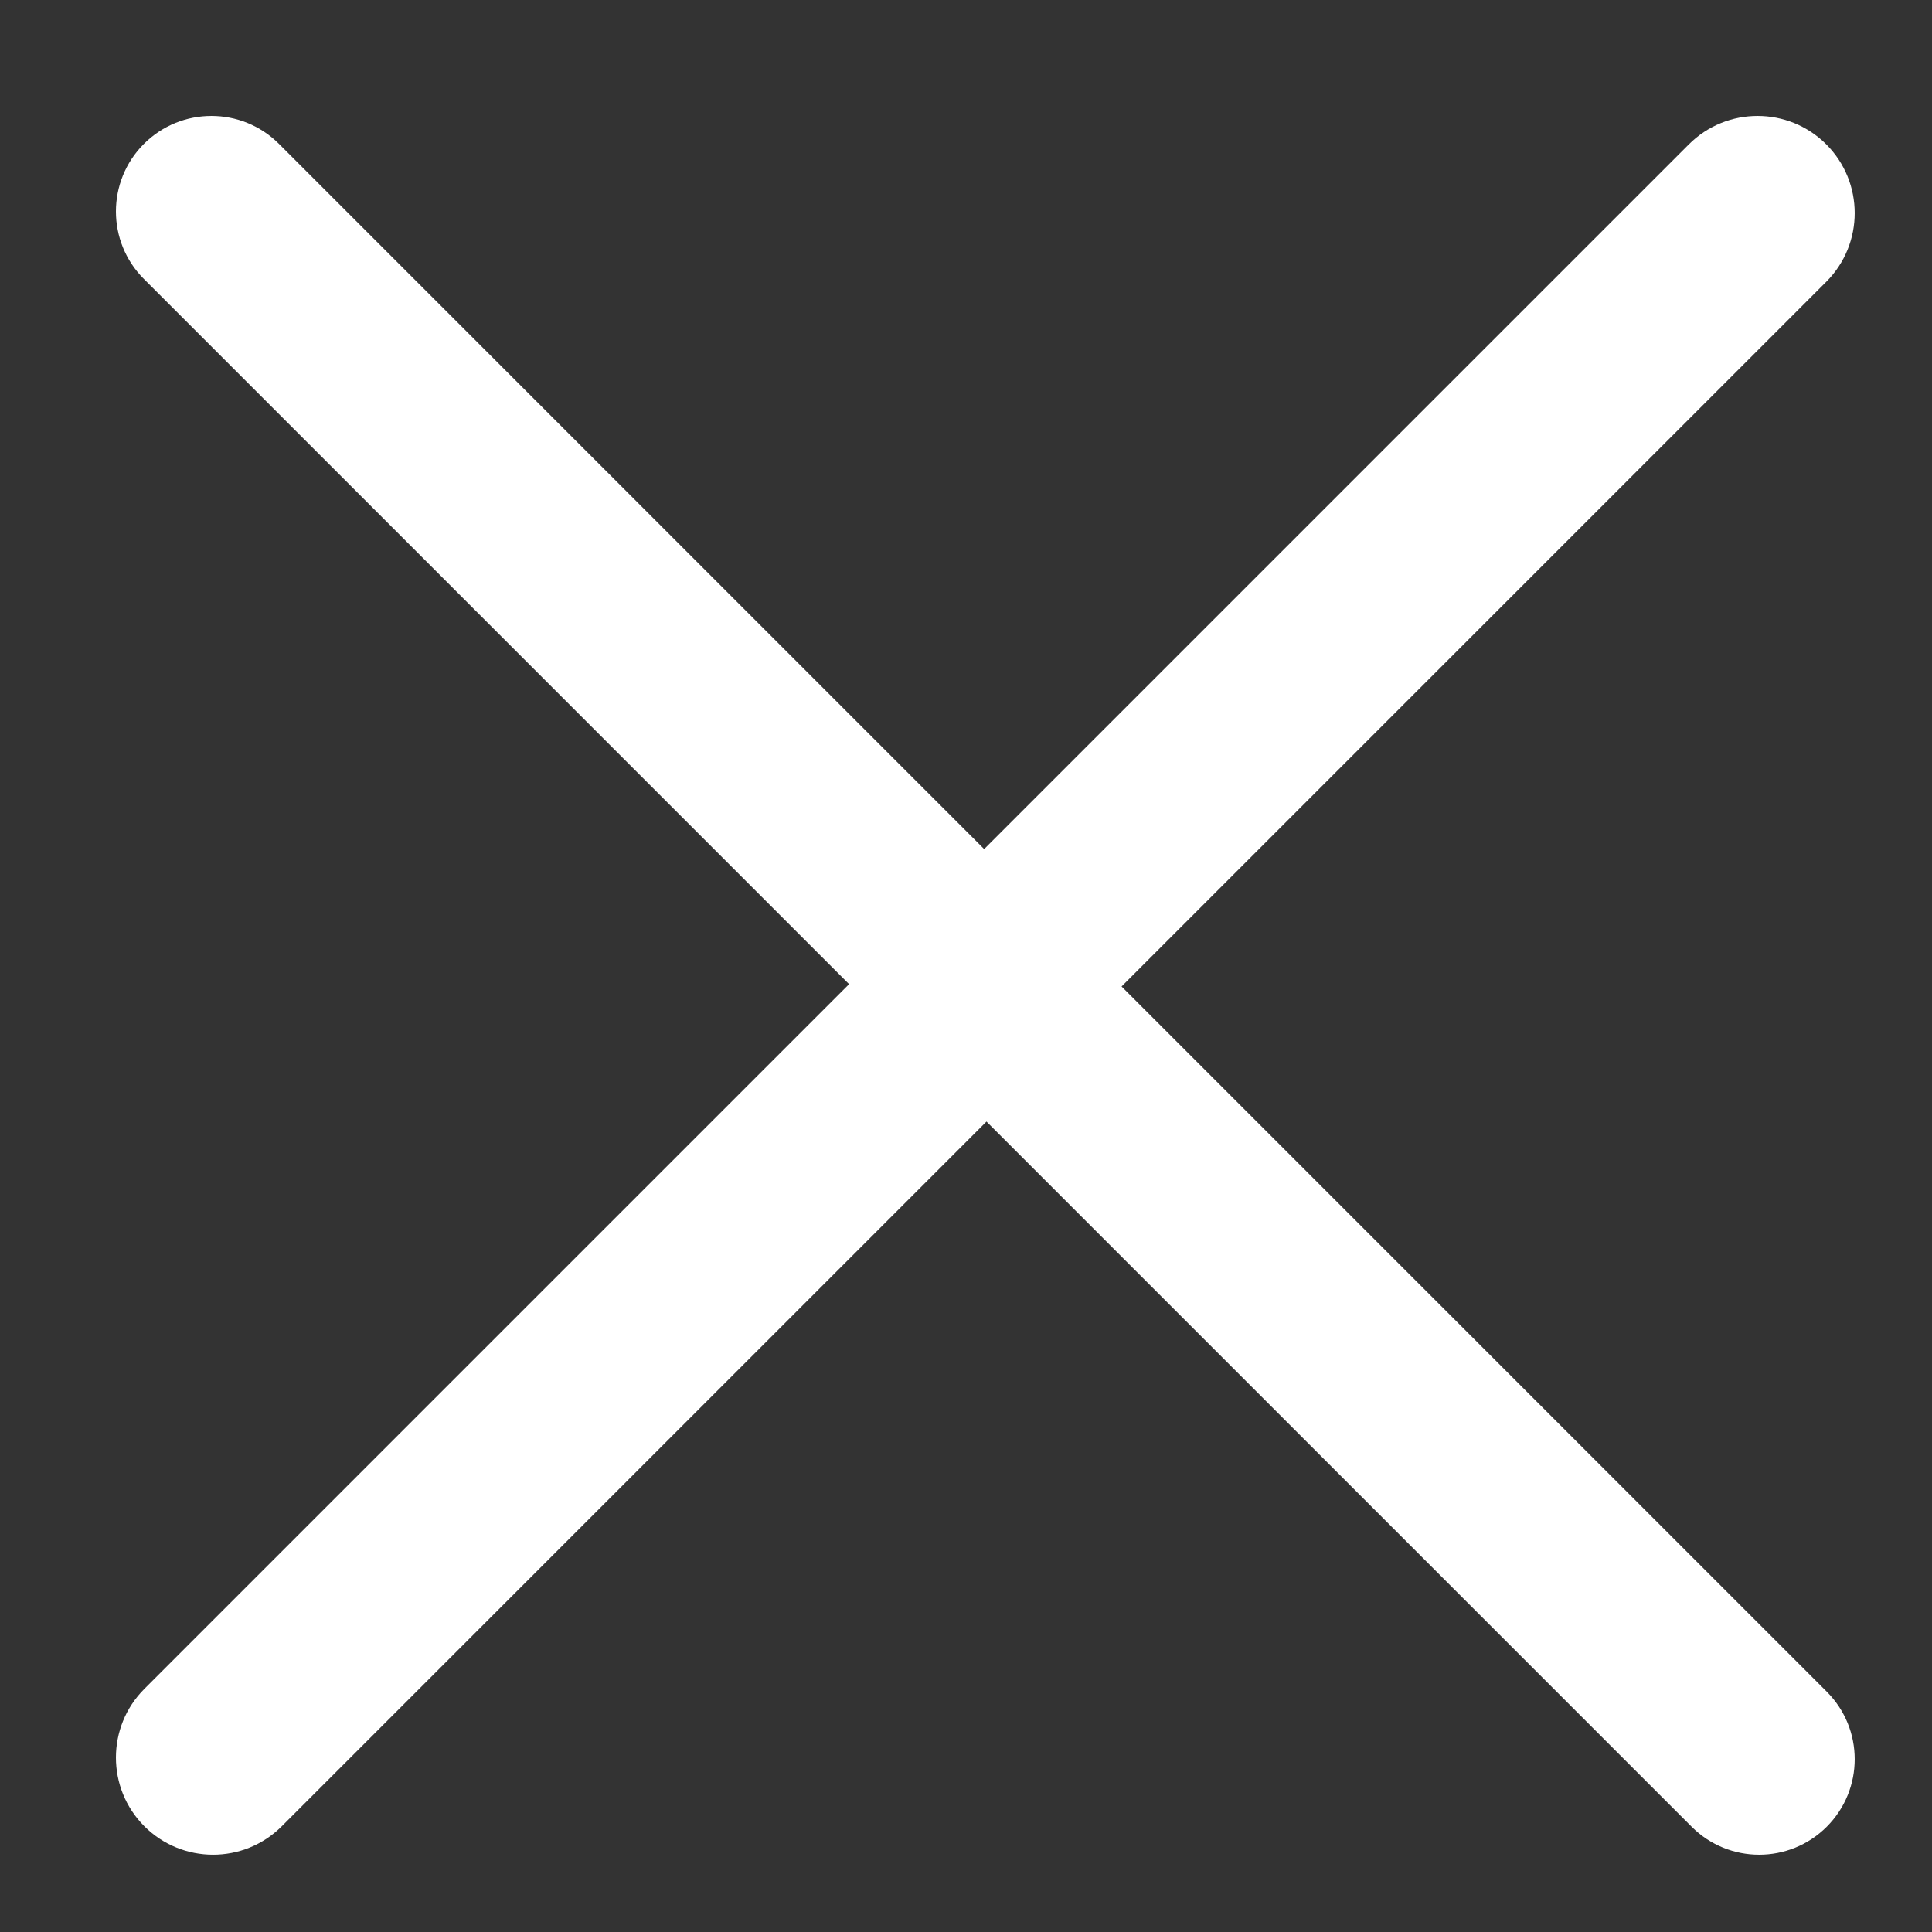
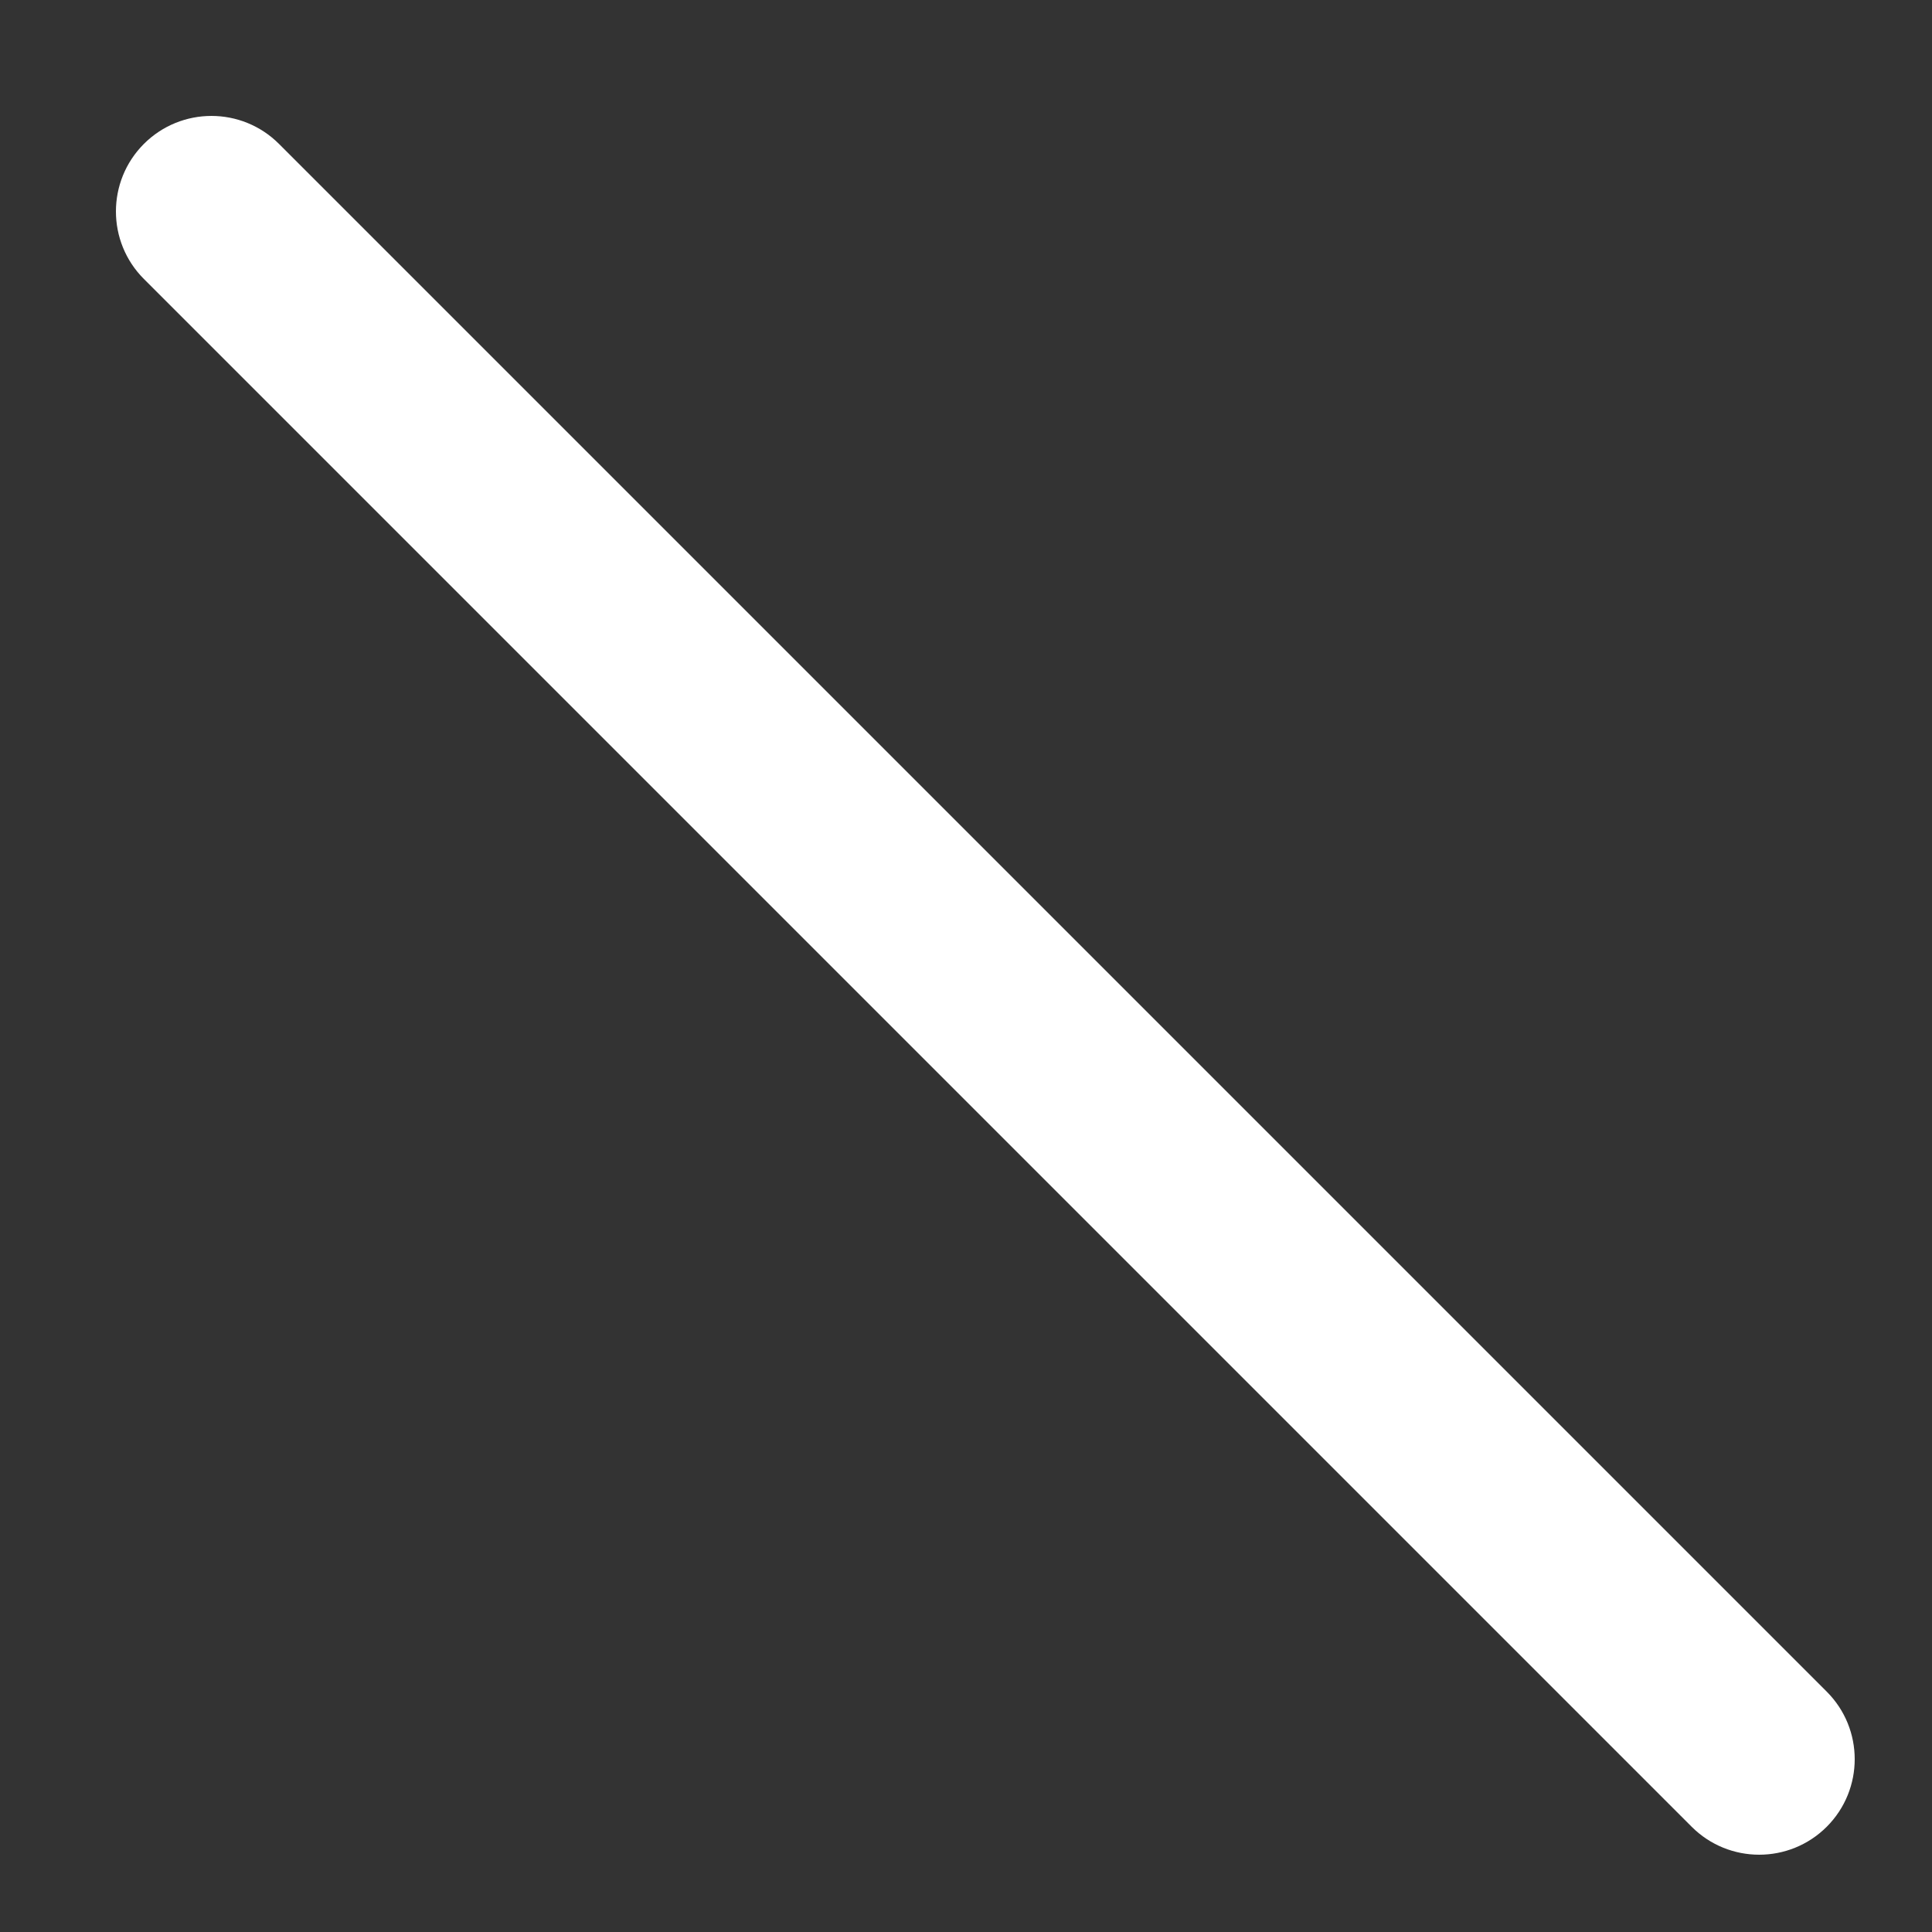
<svg xmlns="http://www.w3.org/2000/svg" width="50px" height="50px" viewBox="0 0 50 50" version="1.1">
  <rect x="0" y="0" width="50" height="50" fill="#333333" stroke="none" />
  <title>icon-closed-menu</title>
  <desc>Created with Sketch.</desc>
  <defs />
  <g id="icon-closed-menu" stroke="none" stroke-width="1" fill="none" fill-rule="evenodd">
    <g fill-rule="nonzero">
      <rect id="Rectangle" x="0" y="0" width="50" height="50" />
      <g id="Group-2" transform="translate(3, 3)" fill="#FFFFFF">
        <path d="M0.724,4.22 C-0.241,3.255 -0.241,1.69 0.724,0.724 C1.69,-0.241 3.255,-0.241 4.22,0.724 L44.276,40.78 C45.241,41.745 45.241,43.31 44.276,44.276 C43.31,45.241 41.745,45.241 40.78,44.276 L0.724,4.22 Z" id="Path-5" />
-         <path d="M40.708,0.736 C41.69,-0.245 43.282,-0.245 44.264,0.736 C45.245,1.718 45.245,3.31 44.264,4.292 L4.292,44.264 C3.31,45.245 1.718,45.245 0.736,44.264 C-0.245,43.282 -0.245,41.69 0.736,40.708 L40.708,0.736 Z" id="Path-6" />
      </g>
    </g>
  </g>
</svg>